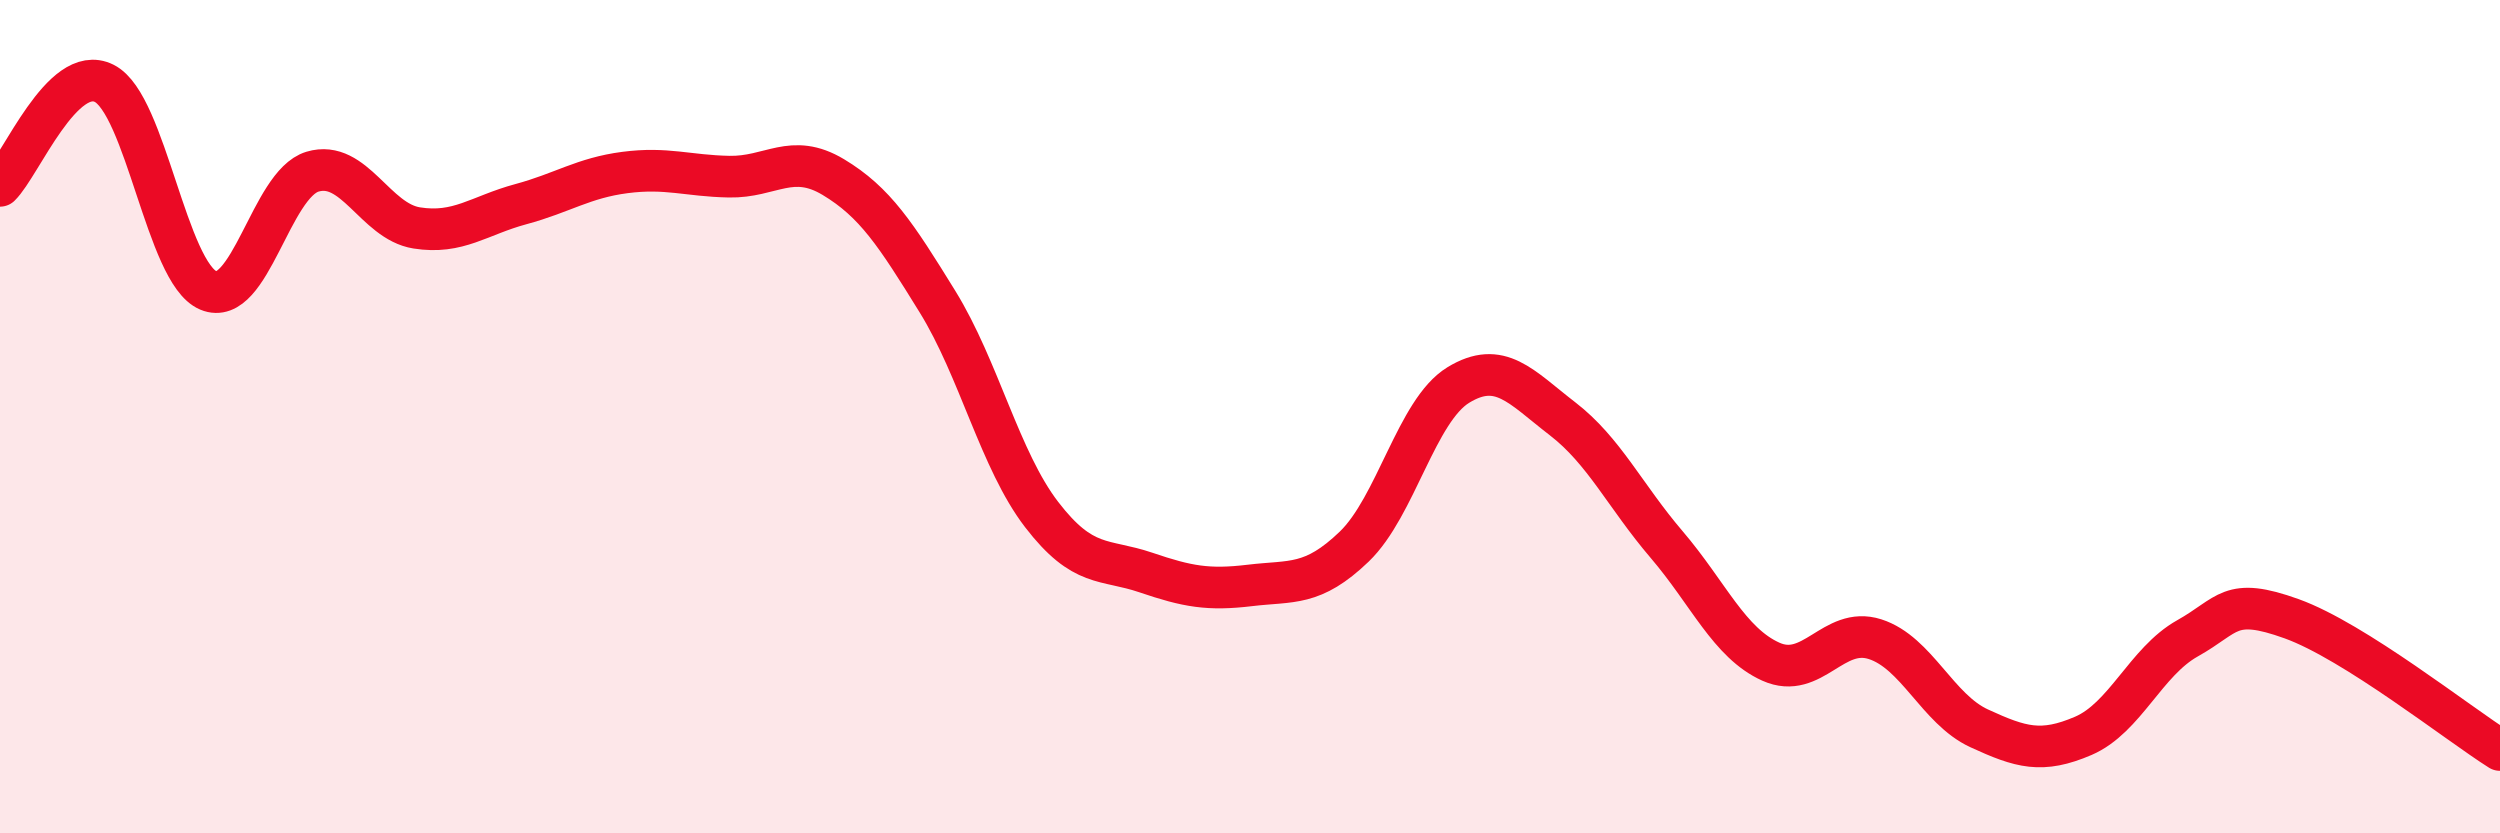
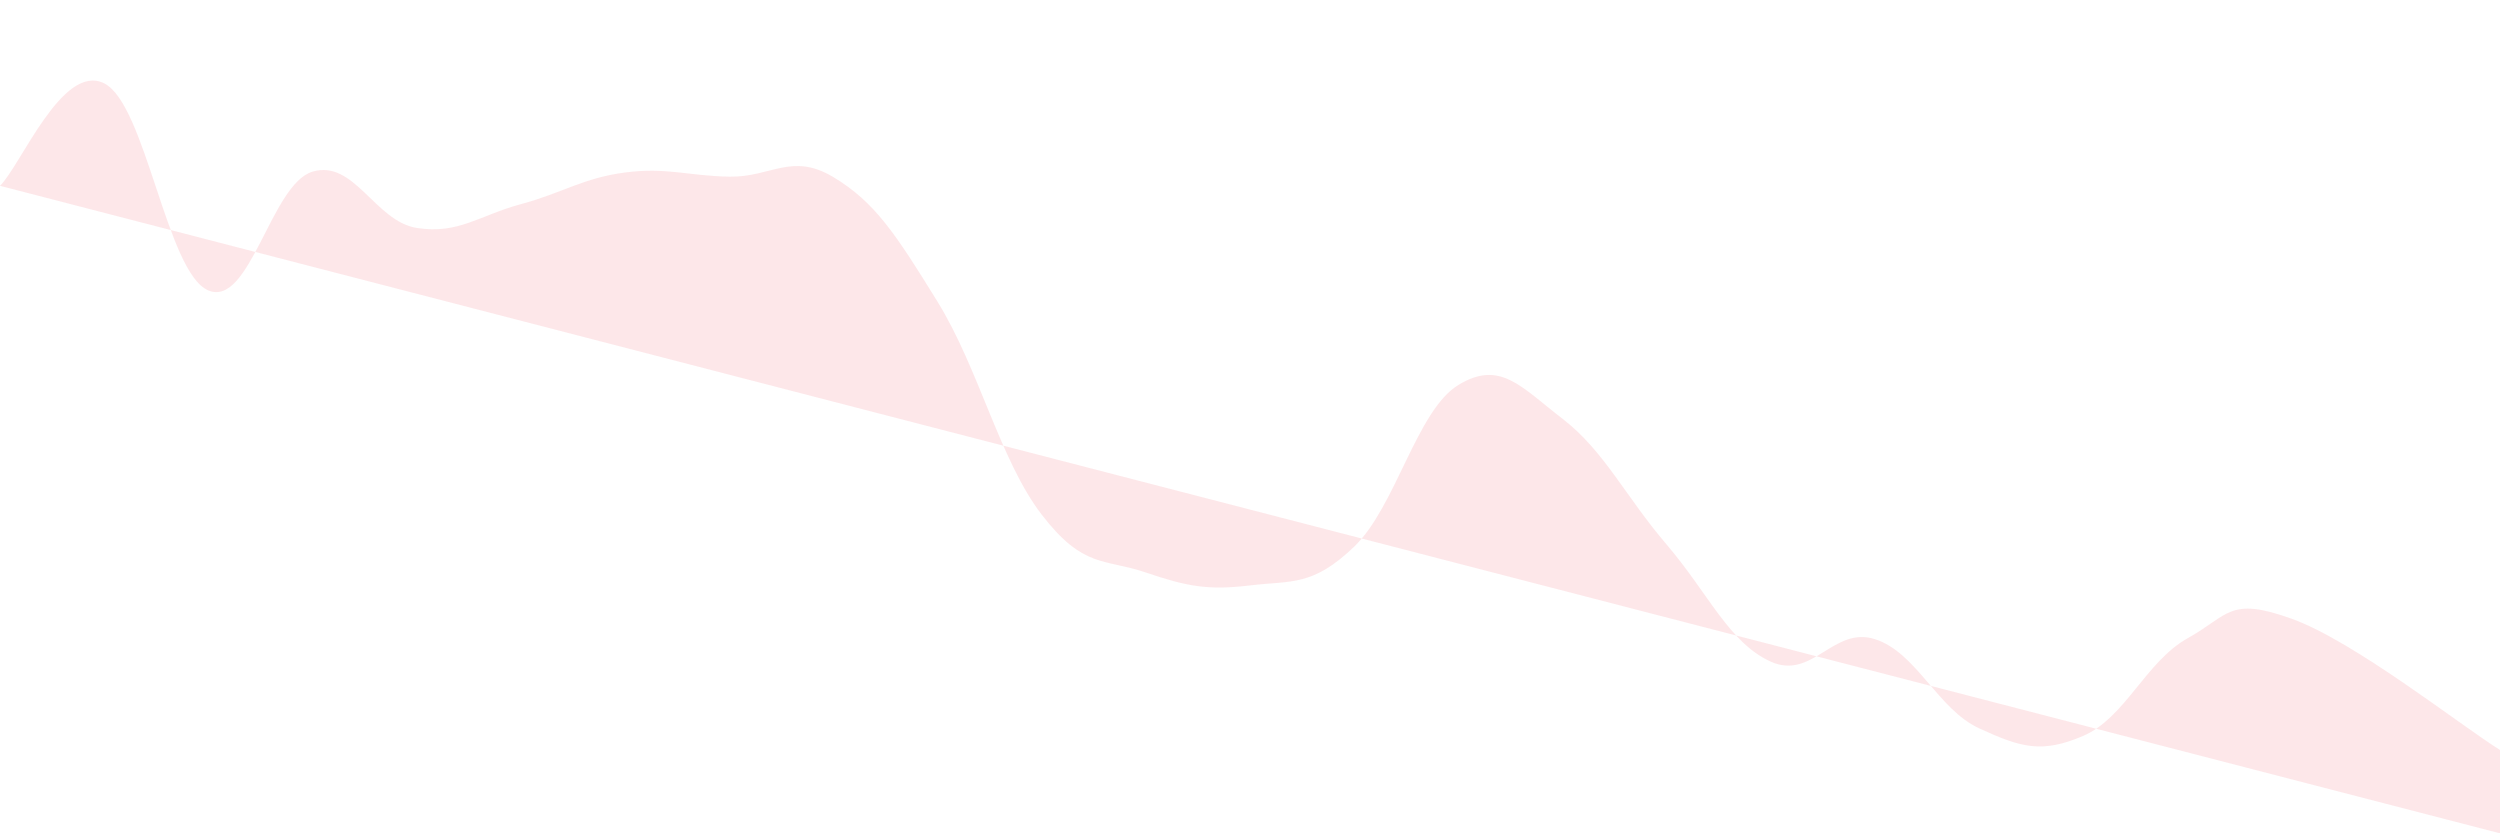
<svg xmlns="http://www.w3.org/2000/svg" width="60" height="20" viewBox="0 0 60 20">
-   <path d="M 0,4.46 C 0.5,3.97 1.5,1.5 2.5,2 C 3.5,2.5 4,6.55 5,6.97 C 6,7.39 6.5,4.42 7.5,4.12 C 8.5,3.82 9,5.31 10,5.47 C 11,5.63 11.5,5.17 12.5,4.9 C 13.5,4.63 14,4.27 15,4.14 C 16,4.01 16.5,4.22 17.5,4.24 C 18.5,4.26 19,3.65 20,4.25 C 21,4.85 21.5,5.62 22.5,7.24 C 23.5,8.86 24,11.05 25,12.35 C 26,13.65 26.5,13.4 27.5,13.74 C 28.5,14.08 29,14.17 30,14.05 C 31,13.93 31.5,14.08 32.5,13.12 C 33.5,12.16 34,9.85 35,9.24 C 36,8.63 36.5,9.28 37.5,10.05 C 38.5,10.82 39,11.9 40,13.07 C 41,14.24 41.5,15.43 42.5,15.88 C 43.5,16.33 44,15.02 45,15.34 C 46,15.66 46.5,17.02 47.5,17.48 C 48.5,17.94 49,18.09 50,17.66 C 51,17.23 51.5,15.88 52.5,15.32 C 53.5,14.76 53.5,14.31 55,14.85 C 56.5,15.39 59,17.37 60,18L60 20L0 20Z" fill="#EB0A25" opacity="0.1" stroke-linecap="round" stroke-linejoin="round" />
-   <path d="M 0,4.46 C 0.5,3.97 1.5,1.5 2.5,2 C 3.5,2.5 4,6.55 5,6.97 C 6,7.39 6.5,4.42 7.5,4.12 C 8.5,3.82 9,5.31 10,5.47 C 11,5.63 11.5,5.17 12.5,4.9 C 13.5,4.63 14,4.27 15,4.14 C 16,4.01 16.5,4.22 17.5,4.24 C 18.5,4.26 19,3.65 20,4.25 C 21,4.85 21.5,5.62 22.5,7.24 C 23.5,8.86 24,11.05 25,12.35 C 26,13.65 26.5,13.4 27.5,13.74 C 28.5,14.08 29,14.17 30,14.05 C 31,13.93 31.5,14.08 32.5,13.12 C 33.5,12.16 34,9.85 35,9.24 C 36,8.63 36.5,9.28 37.5,10.05 C 38.5,10.82 39,11.9 40,13.07 C 41,14.24 41.5,15.43 42.5,15.88 C 43.5,16.33 44,15.02 45,15.34 C 46,15.66 46.5,17.02 47.5,17.48 C 48.5,17.94 49,18.09 50,17.66 C 51,17.23 51.5,15.88 52.5,15.32 C 53.5,14.76 53.5,14.31 55,14.85 C 56.5,15.39 59,17.37 60,18" stroke="#EB0A25" stroke-width="1" fill="none" stroke-linecap="round" stroke-linejoin="round" />
+   <path d="M 0,4.46 C 0.5,3.97 1.5,1.5 2.5,2 C 3.5,2.5 4,6.55 5,6.97 C 6,7.39 6.5,4.42 7.5,4.12 C 8.5,3.82 9,5.31 10,5.47 C 11,5.63 11.5,5.17 12.5,4.9 C 13.5,4.63 14,4.27 15,4.14 C 16,4.01 16.5,4.22 17.5,4.24 C 18.5,4.26 19,3.65 20,4.25 C 21,4.85 21.5,5.62 22.5,7.24 C 23.5,8.86 24,11.05 25,12.35 C 26,13.65 26.5,13.4 27.5,13.74 C 28.5,14.08 29,14.17 30,14.05 C 31,13.93 31.5,14.08 32.5,13.12 C 33.5,12.16 34,9.85 35,9.24 C 36,8.63 36.5,9.28 37.5,10.05 C 38.5,10.82 39,11.9 40,13.07 C 41,14.24 41.5,15.43 42.5,15.88 C 43.5,16.33 44,15.02 45,15.34 C 46,15.66 46.5,17.02 47.5,17.48 C 48.5,17.94 49,18.09 50,17.66 C 51,17.23 51.5,15.88 52.5,15.32 C 53.5,14.76 53.5,14.31 55,14.85 C 56.5,15.39 59,17.37 60,18L60 20Z" fill="#EB0A25" opacity="0.1" stroke-linecap="round" stroke-linejoin="round" />
</svg>